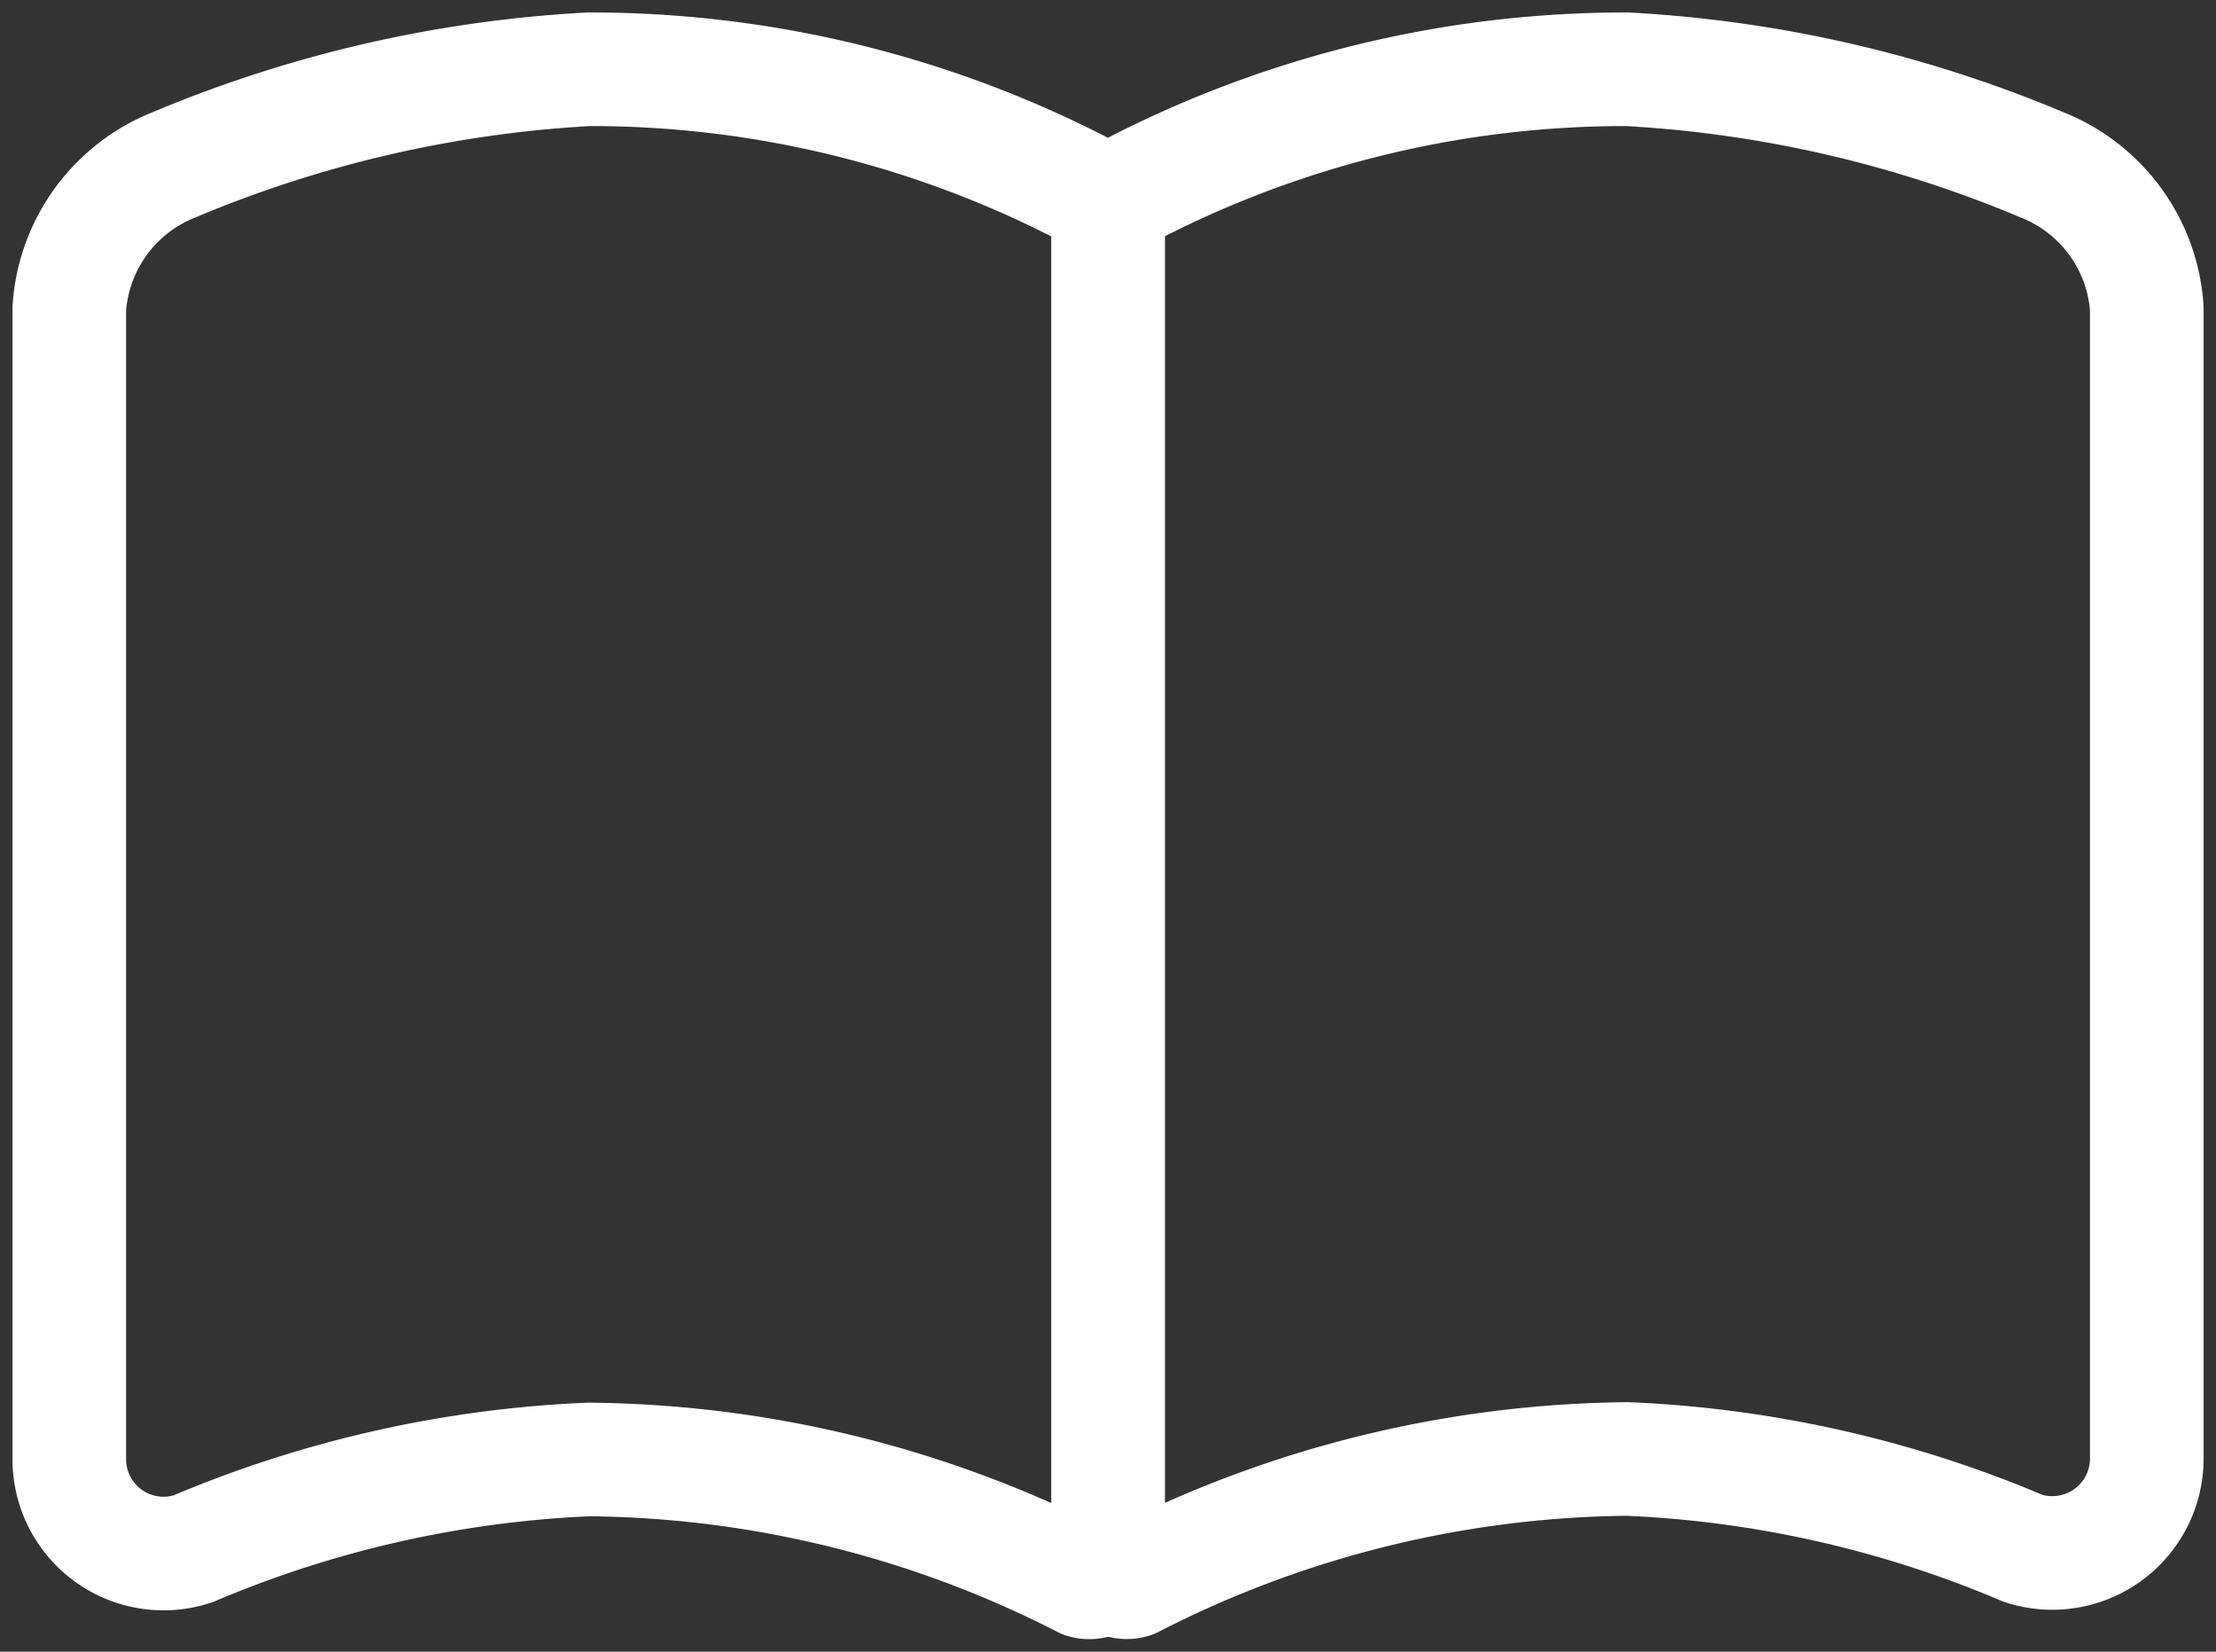
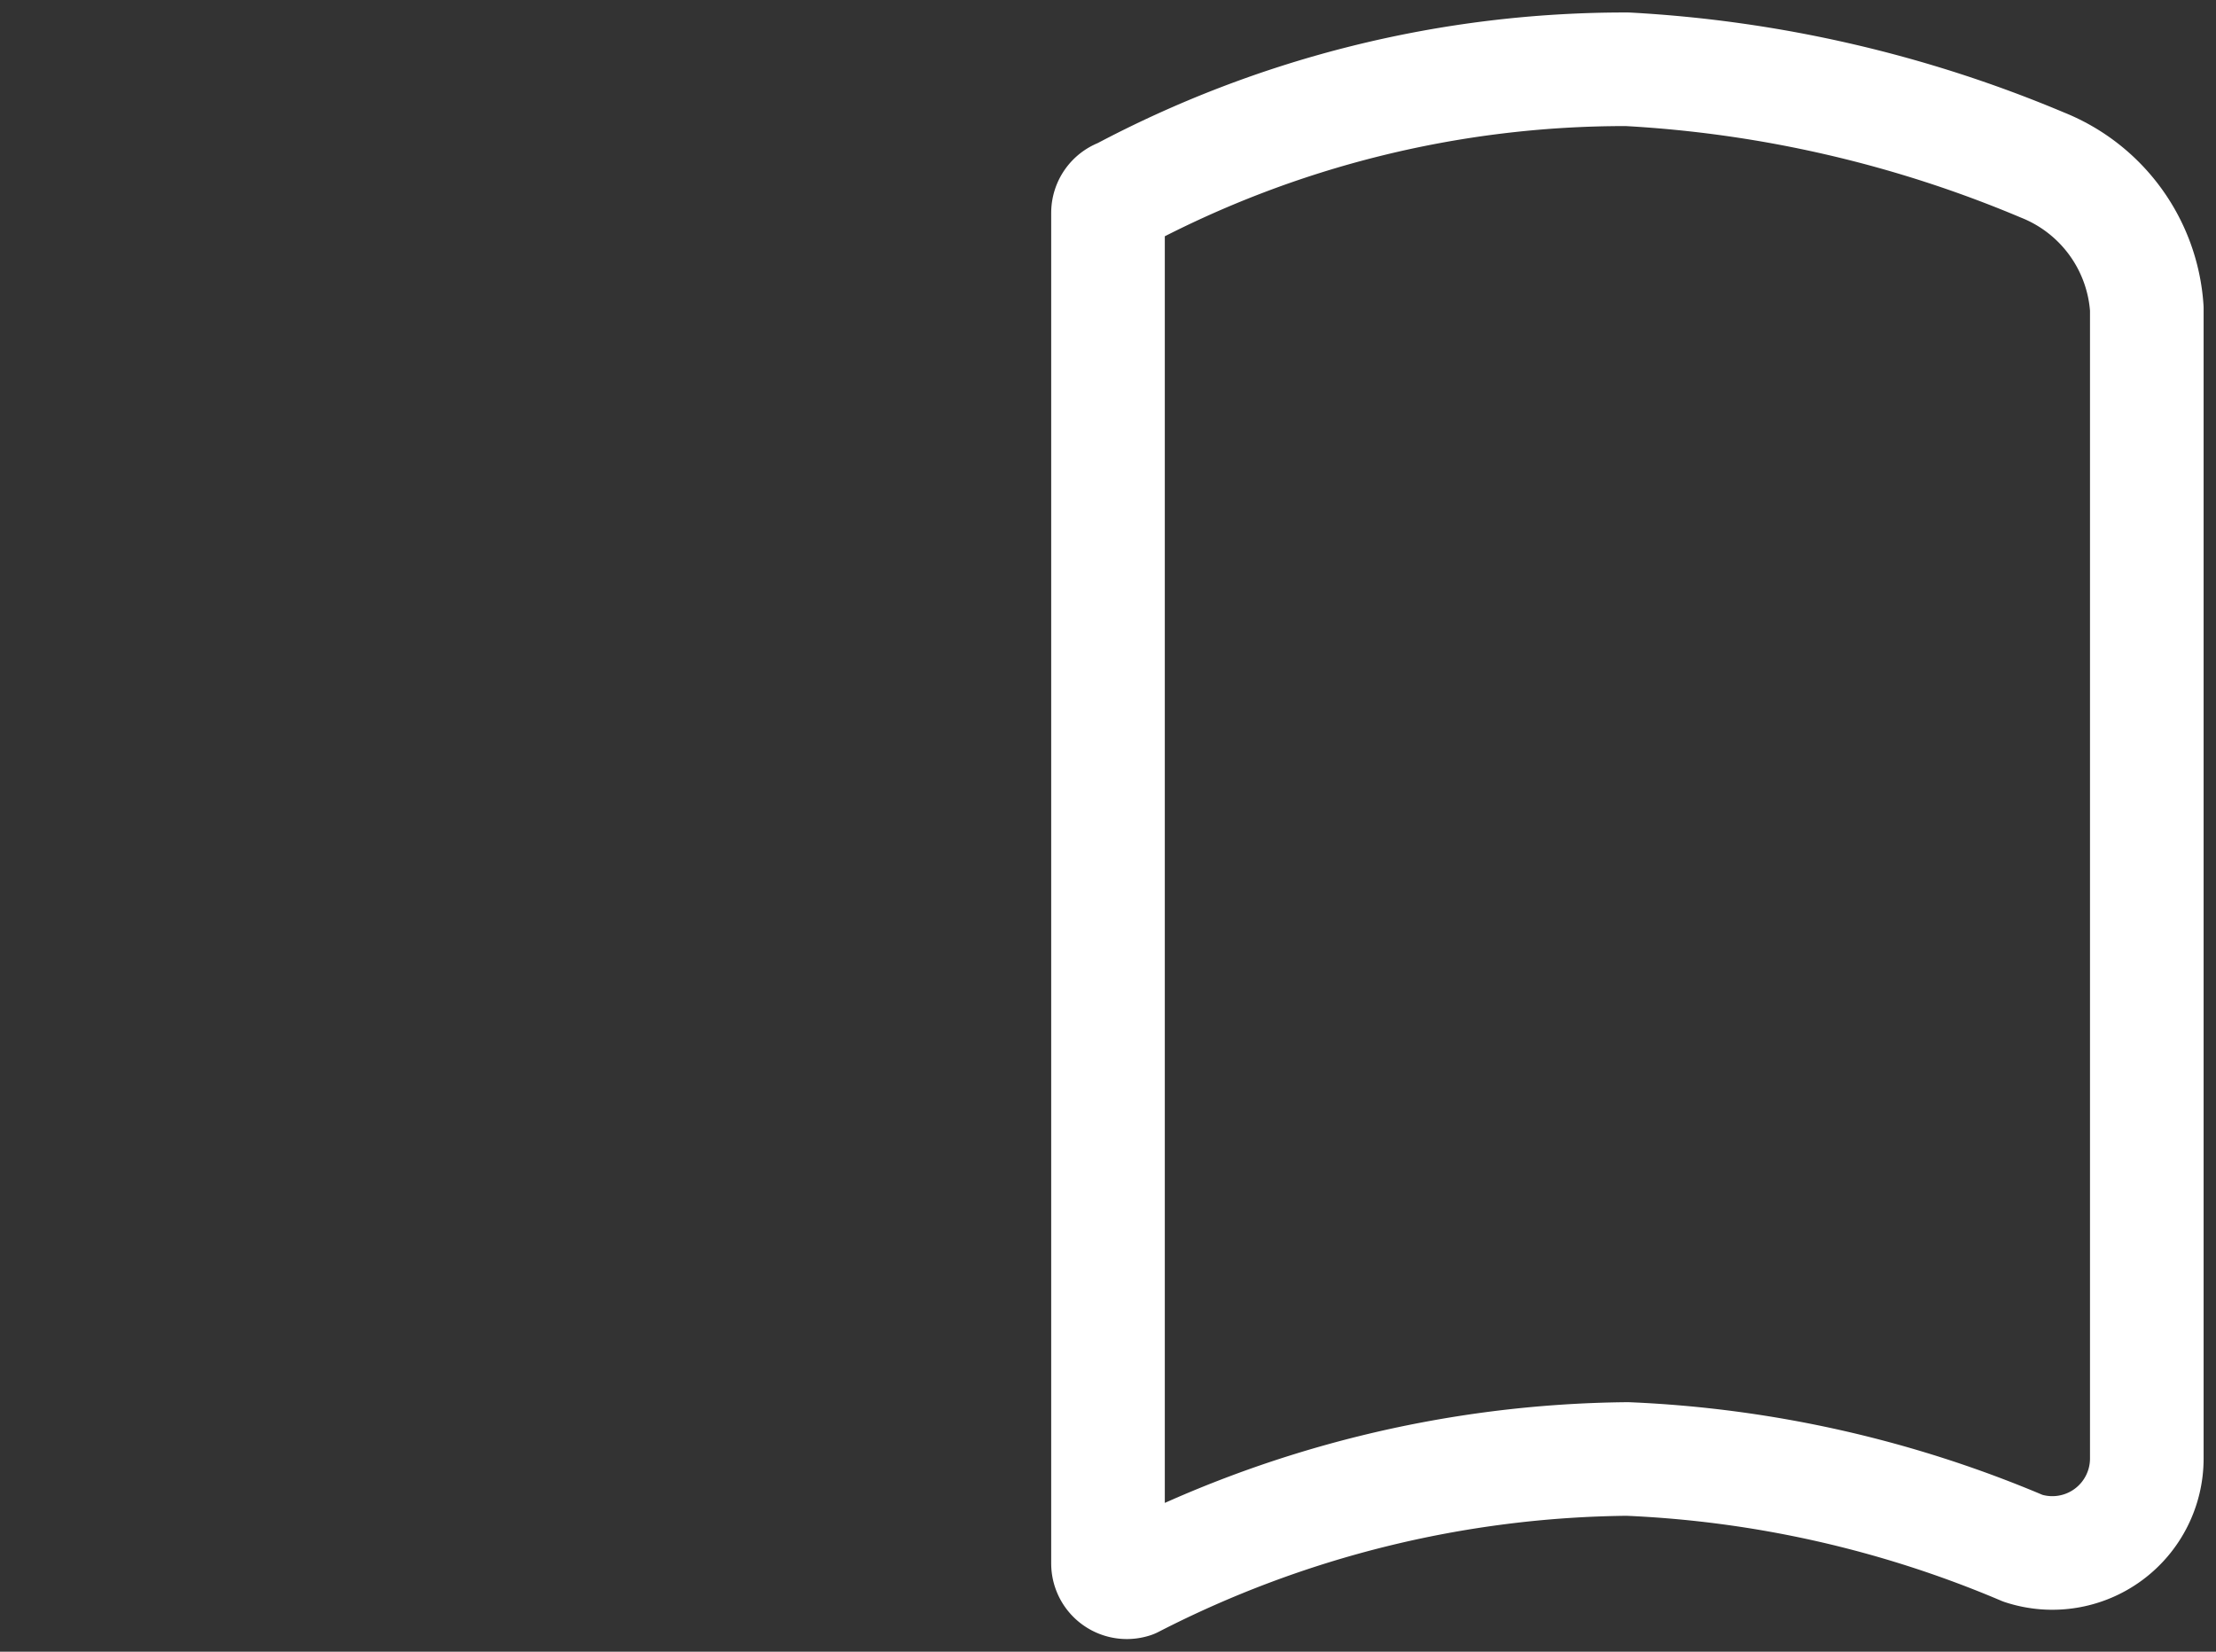
<svg xmlns="http://www.w3.org/2000/svg" viewBox="0 0 22.45 16.736">
  <rect x="0" y="0" width="22.45" height="16.736" fill="#333333" stroke="none" />
  <g fill="none" stroke="#fff" stroke-linecap="round" stroke-linejoin="round" stroke-width="1.151" clip-path="url(#clip-path)">
-     <path d="M11.091 1.976A10.859 10.859 0 005.963.702a12.585 12.585 0 00-4.207.971A1.686 1.686 0 00.702 3.127v11.656a.955.955 0 001.254.91 11.5 11.5 0 014.008-.905 11.188 11.188 0 015.013 1.236.191.191 0 00.249-.182V2.158a.19.19 0 00-.135-.182z" />
    <path d="M20.694 1.673a12.584 12.584 0 00-4.207-.971 10.865 10.865 0 00-5.128 1.273.191.191 0 00-.134.182v13.684a.191.191 0 00.191.191.194.194 0 00.058-.009 11.19 11.19 0 015.013-1.24 11.485 11.485 0 014.008.905.957.957 0 001.254-.909V3.127a1.686 1.686 0 00-1.055-1.454z" />
  </g>
</svg>